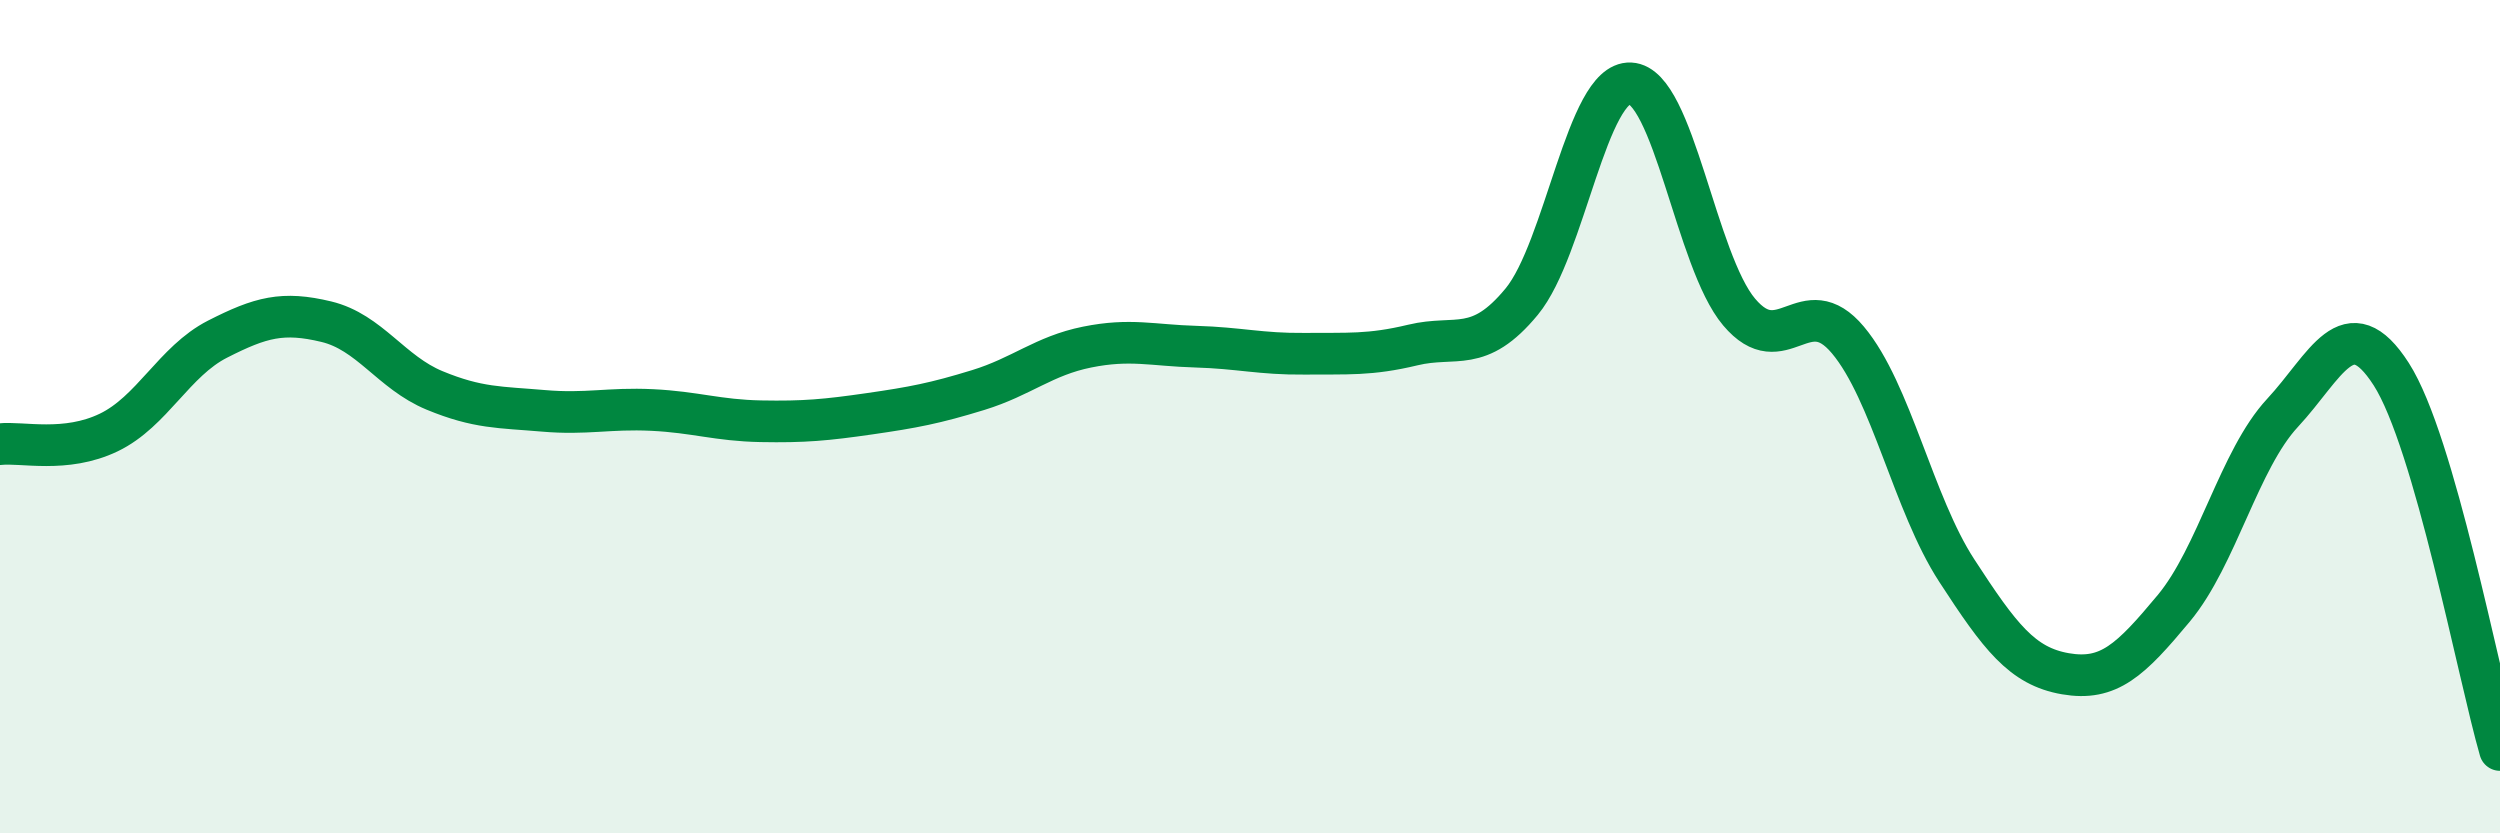
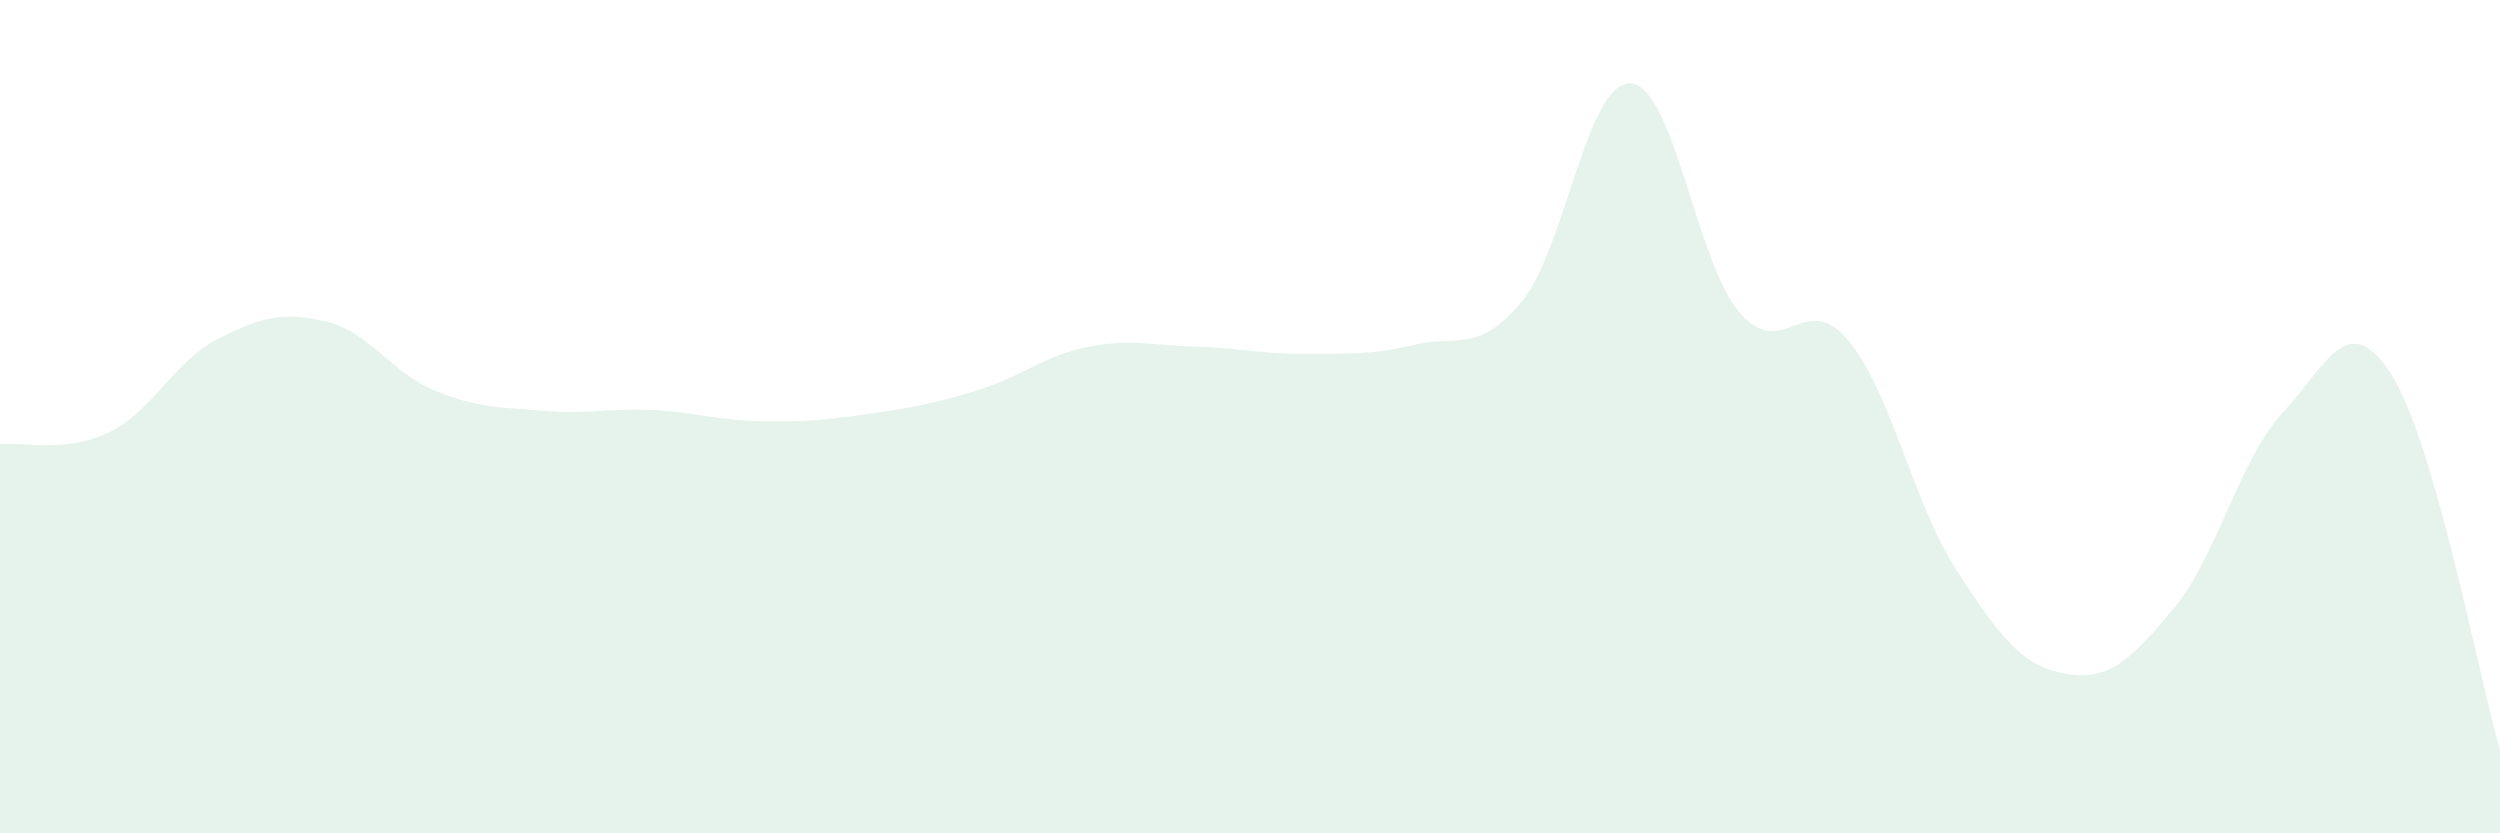
<svg xmlns="http://www.w3.org/2000/svg" width="60" height="20" viewBox="0 0 60 20">
  <path d="M 0,10.66 C 0.52,10.6 1.57,10.88 2.61,10.38 C 3.65,9.88 4.18,8.67 5.22,8.14 C 6.26,7.61 6.79,7.47 7.83,7.72 C 8.87,7.97 9.39,8.94 10.43,9.37 C 11.47,9.8 12,9.77 13.04,9.86 C 14.08,9.95 14.61,9.79 15.65,9.84 C 16.69,9.89 17.22,10.09 18.26,10.11 C 19.3,10.13 19.83,10.08 20.87,9.93 C 21.91,9.78 22.44,9.68 23.48,9.36 C 24.52,9.04 25.05,8.54 26.09,8.33 C 27.13,8.12 27.66,8.29 28.7,8.32 C 29.74,8.35 30.26,8.5 31.3,8.49 C 32.34,8.48 32.87,8.53 33.91,8.28 C 34.95,8.03 35.48,8.5 36.52,7.24 C 37.56,5.98 38.09,1.95 39.13,2 C 40.17,2.05 40.7,6.26 41.74,7.49 C 42.78,8.72 43.31,6.92 44.35,8.16 C 45.39,9.4 45.92,12.09 46.96,13.69 C 48,15.29 48.53,15.99 49.57,16.17 C 50.61,16.35 51.13,15.85 52.17,14.6 C 53.21,13.35 53.74,11.03 54.78,9.91 C 55.82,8.79 56.35,7.36 57.39,8.98 C 58.43,10.6 59.48,16.2 60,18L60 20L0 20Z" fill="#008740" opacity="0.1" stroke-linecap="round" stroke-linejoin="round" />
-   <path d="M 0,10.66 C 0.52,10.6 1.57,10.88 2.61,10.38 C 3.65,9.88 4.18,8.67 5.22,8.14 C 6.26,7.61 6.79,7.47 7.83,7.72 C 8.87,7.97 9.39,8.94 10.43,9.37 C 11.47,9.8 12,9.77 13.04,9.86 C 14.08,9.95 14.61,9.79 15.65,9.84 C 16.69,9.89 17.22,10.09 18.26,10.11 C 19.3,10.13 19.83,10.08 20.87,9.93 C 21.91,9.78 22.44,9.68 23.48,9.36 C 24.52,9.04 25.05,8.54 26.09,8.33 C 27.13,8.12 27.66,8.29 28.7,8.32 C 29.74,8.35 30.26,8.5 31.3,8.49 C 32.34,8.48 32.87,8.53 33.91,8.28 C 34.95,8.03 35.48,8.5 36.52,7.24 C 37.56,5.98 38.09,1.95 39.13,2 C 40.17,2.05 40.7,6.26 41.74,7.49 C 42.78,8.72 43.31,6.92 44.35,8.16 C 45.39,9.4 45.92,12.09 46.96,13.69 C 48,15.29 48.53,15.99 49.57,16.17 C 50.61,16.35 51.13,15.85 52.17,14.6 C 53.21,13.35 53.74,11.03 54.78,9.91 C 55.82,8.79 56.35,7.36 57.39,8.98 C 58.43,10.6 59.48,16.2 60,18" stroke="#008740" stroke-width="1" fill="none" stroke-linecap="round" stroke-linejoin="round" />
</svg>